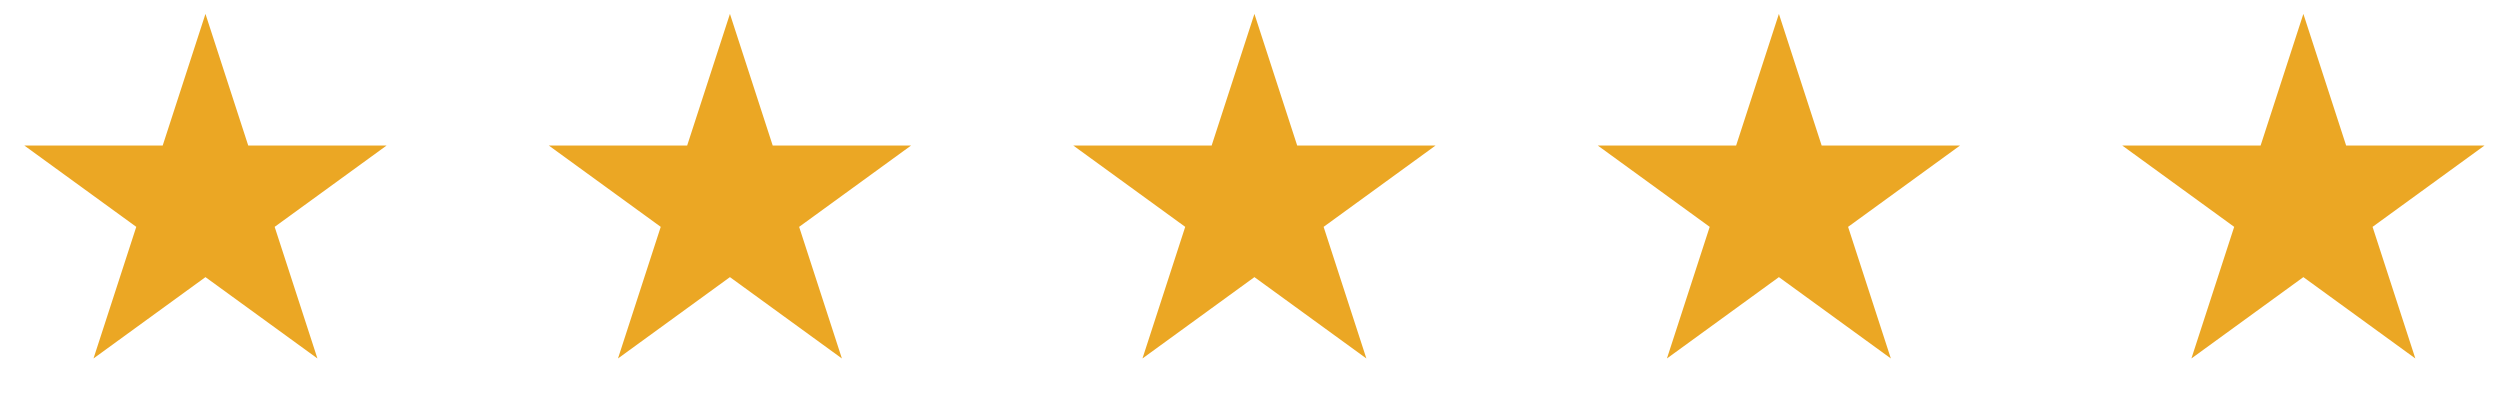
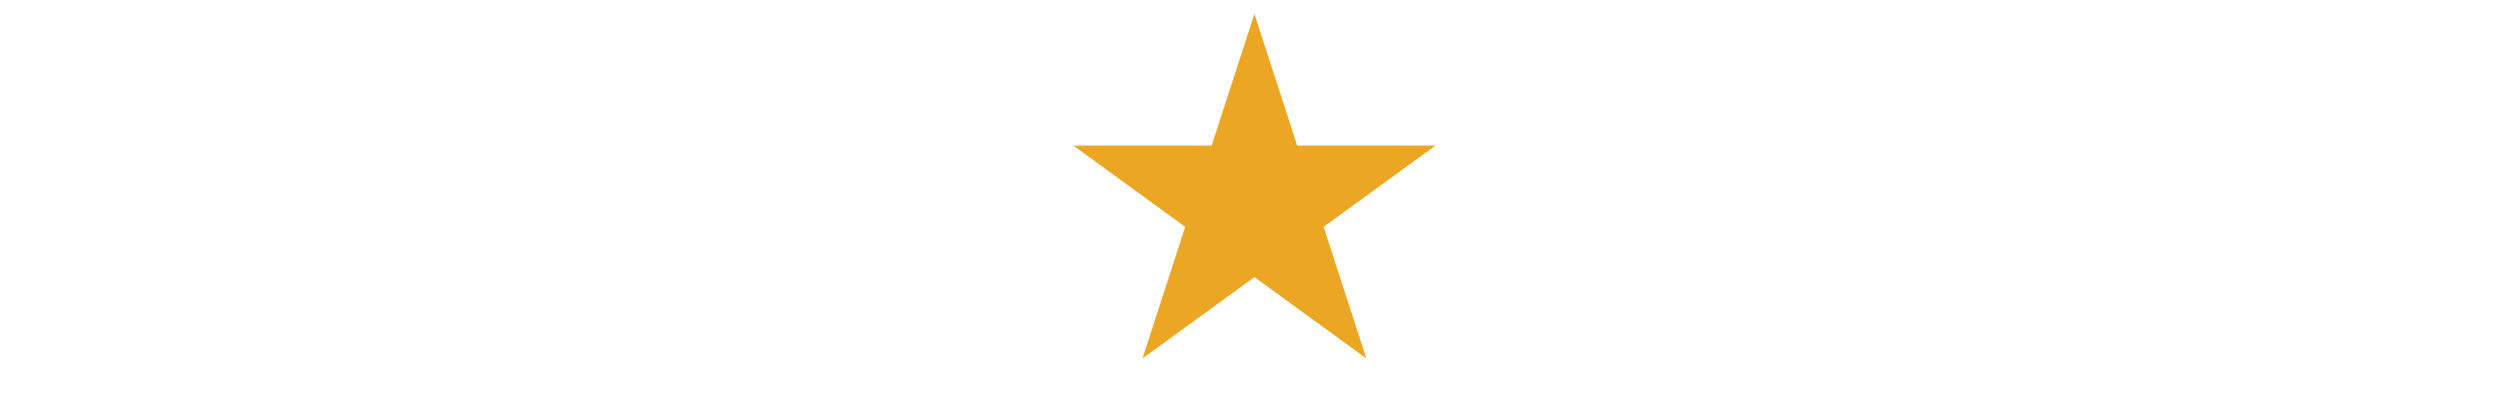
<svg xmlns="http://www.w3.org/2000/svg" width="159" height="26" viewBox="0 0 159 26" fill="none">
-   <path d="M13.067 0.884L15.787 9.255H24.588L17.468 14.428L20.188 22.798L13.067 17.625L5.947 22.798L8.667 14.428L1.546 9.255H10.348L13.067 0.884Z" fill="#EBA724" />
-   <path d="M46.424 0.884L49.144 9.255H57.945L50.825 14.428L53.544 22.798L46.424 17.625L39.304 22.798L42.023 14.428L34.903 9.255H43.704L46.424 0.884Z" fill="#EBA724" />
  <path d="M79.781 0.884L82.501 9.255H91.302L84.182 14.428L86.901 22.798L79.781 17.625L72.661 22.798L75.38 14.428L68.26 9.255H77.061L79.781 0.884Z" fill="#EBA724" />
-   <path d="M113.138 0.884L115.857 9.255H124.659L117.538 14.428L120.258 22.798L113.138 17.625L106.017 22.798L108.737 14.428L101.617 9.255H110.418L113.138 0.884Z" fill="#EBA724" />
-   <path d="M146.494 0.884L149.214 9.255H158.015L150.895 14.428L153.615 22.798L146.494 17.625L139.374 22.798L142.094 14.428L134.974 9.255H143.775L146.494 0.884Z" fill="#EBA724" />
</svg>